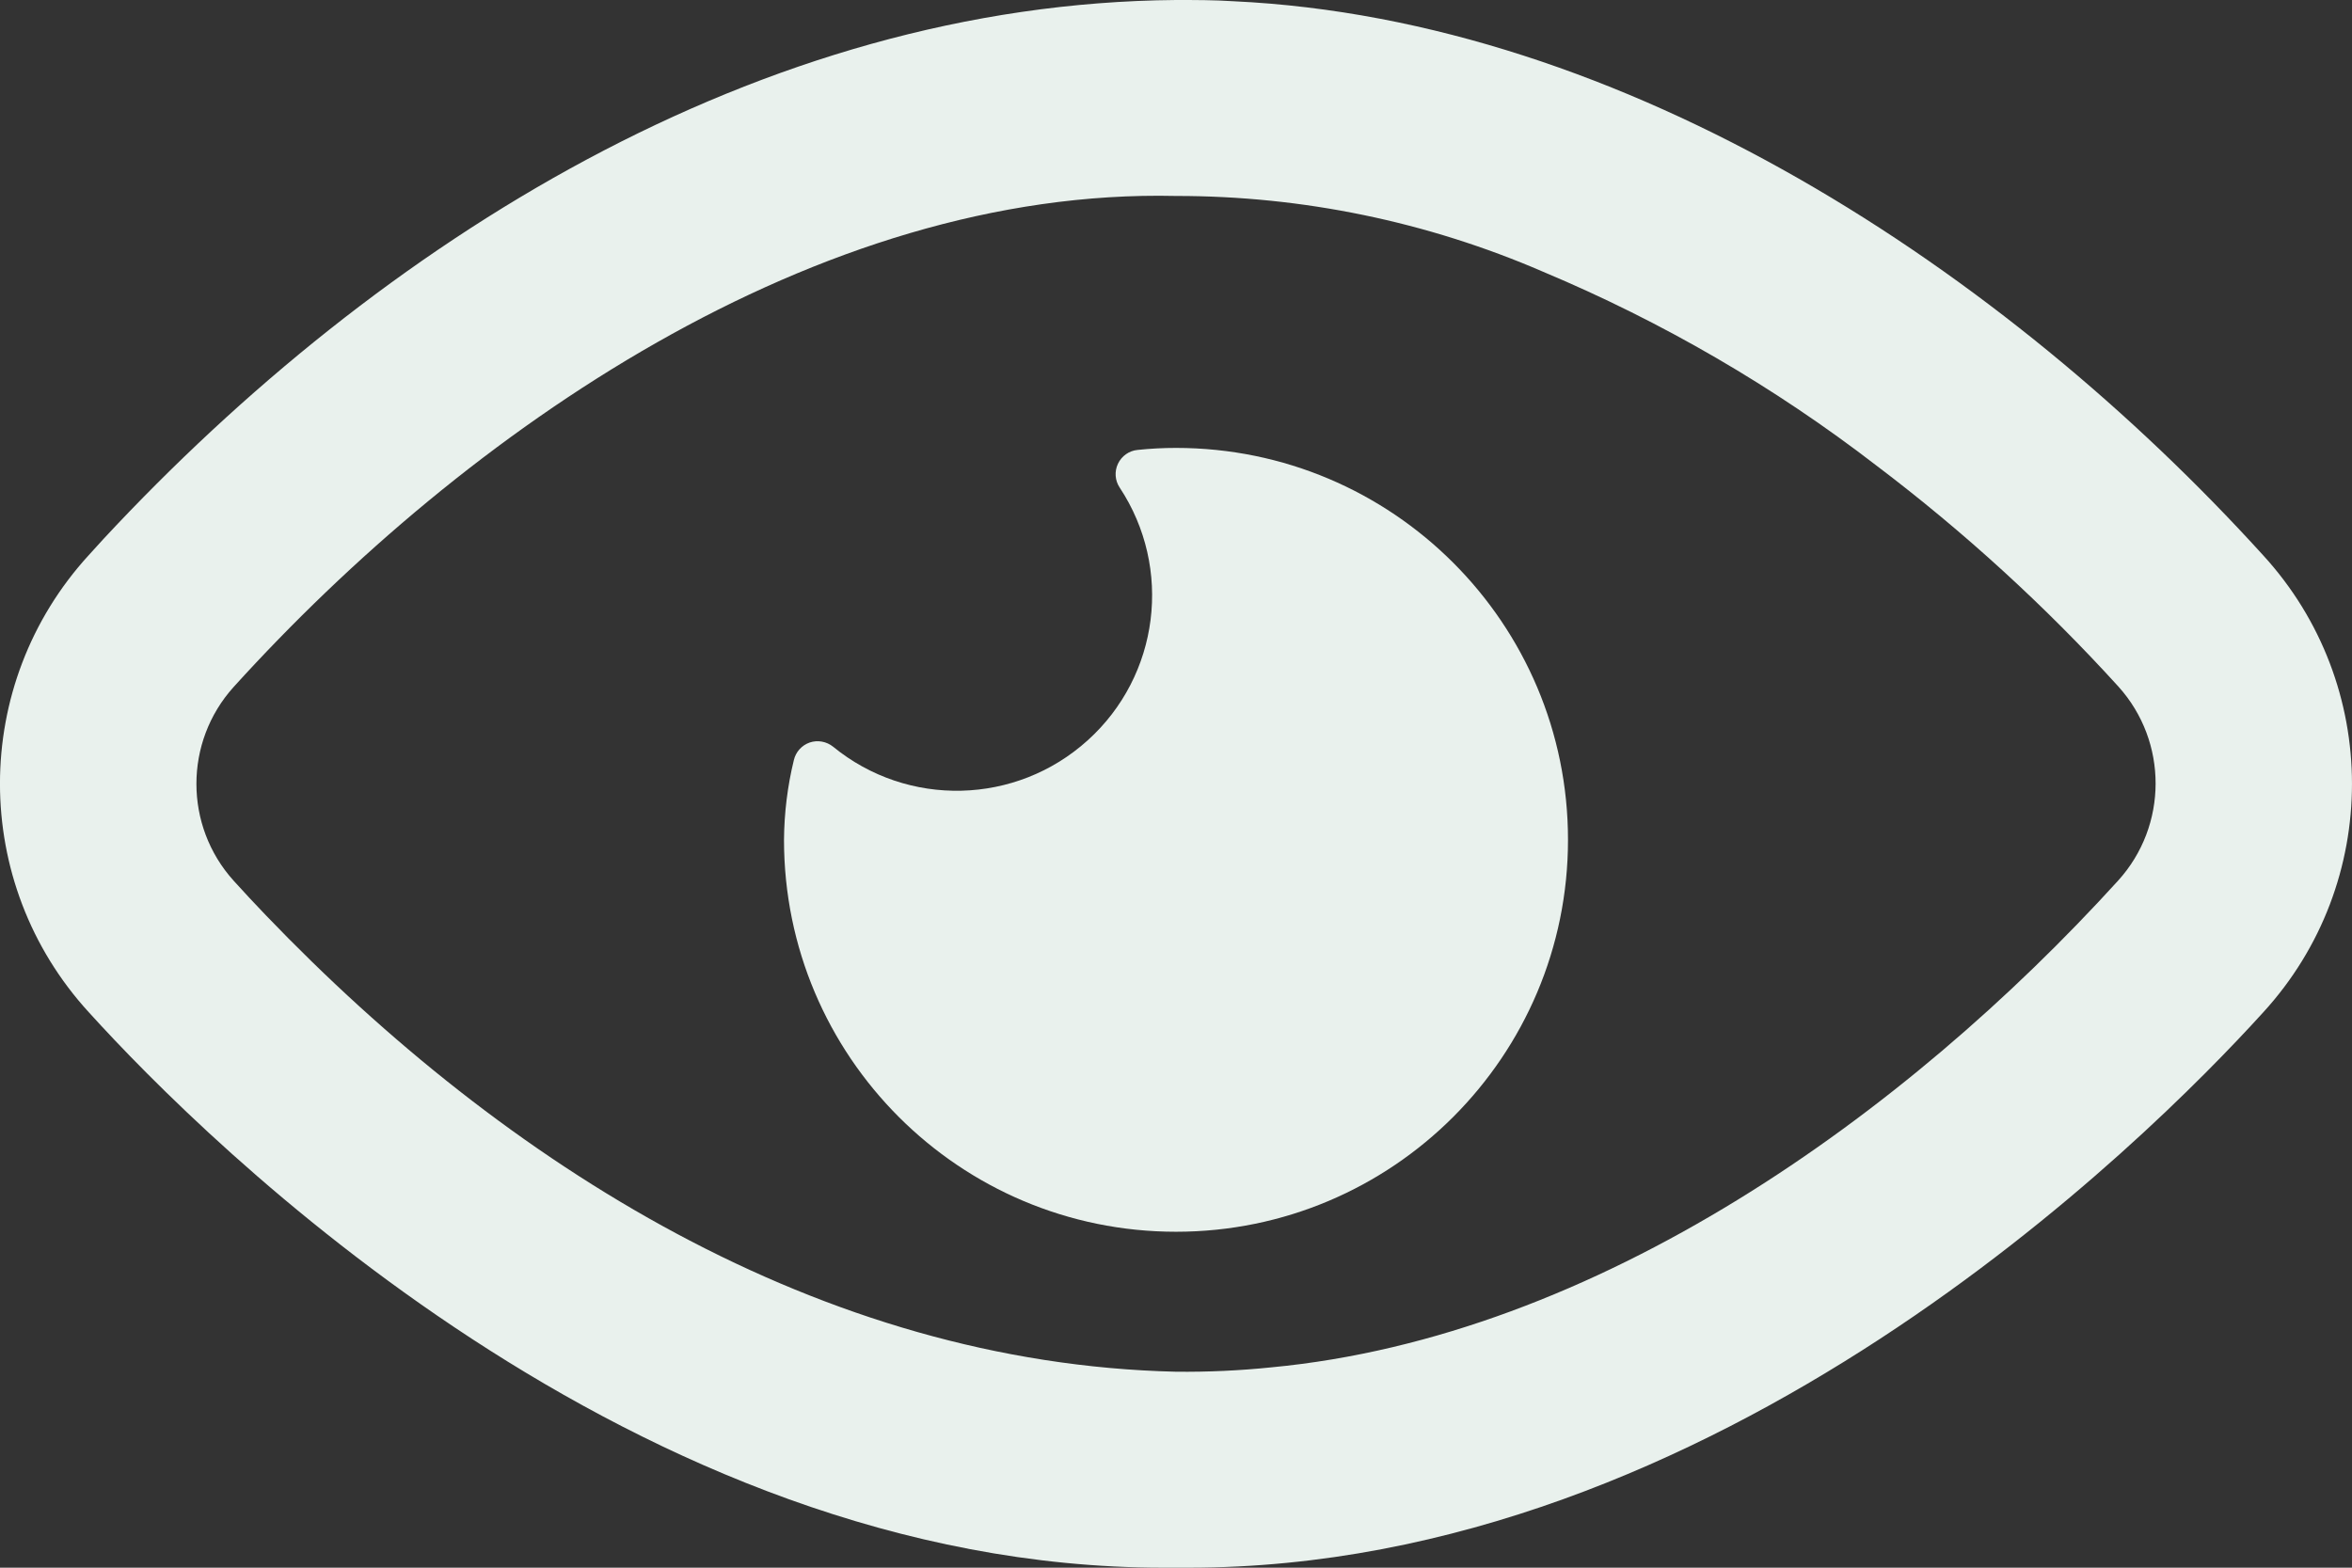
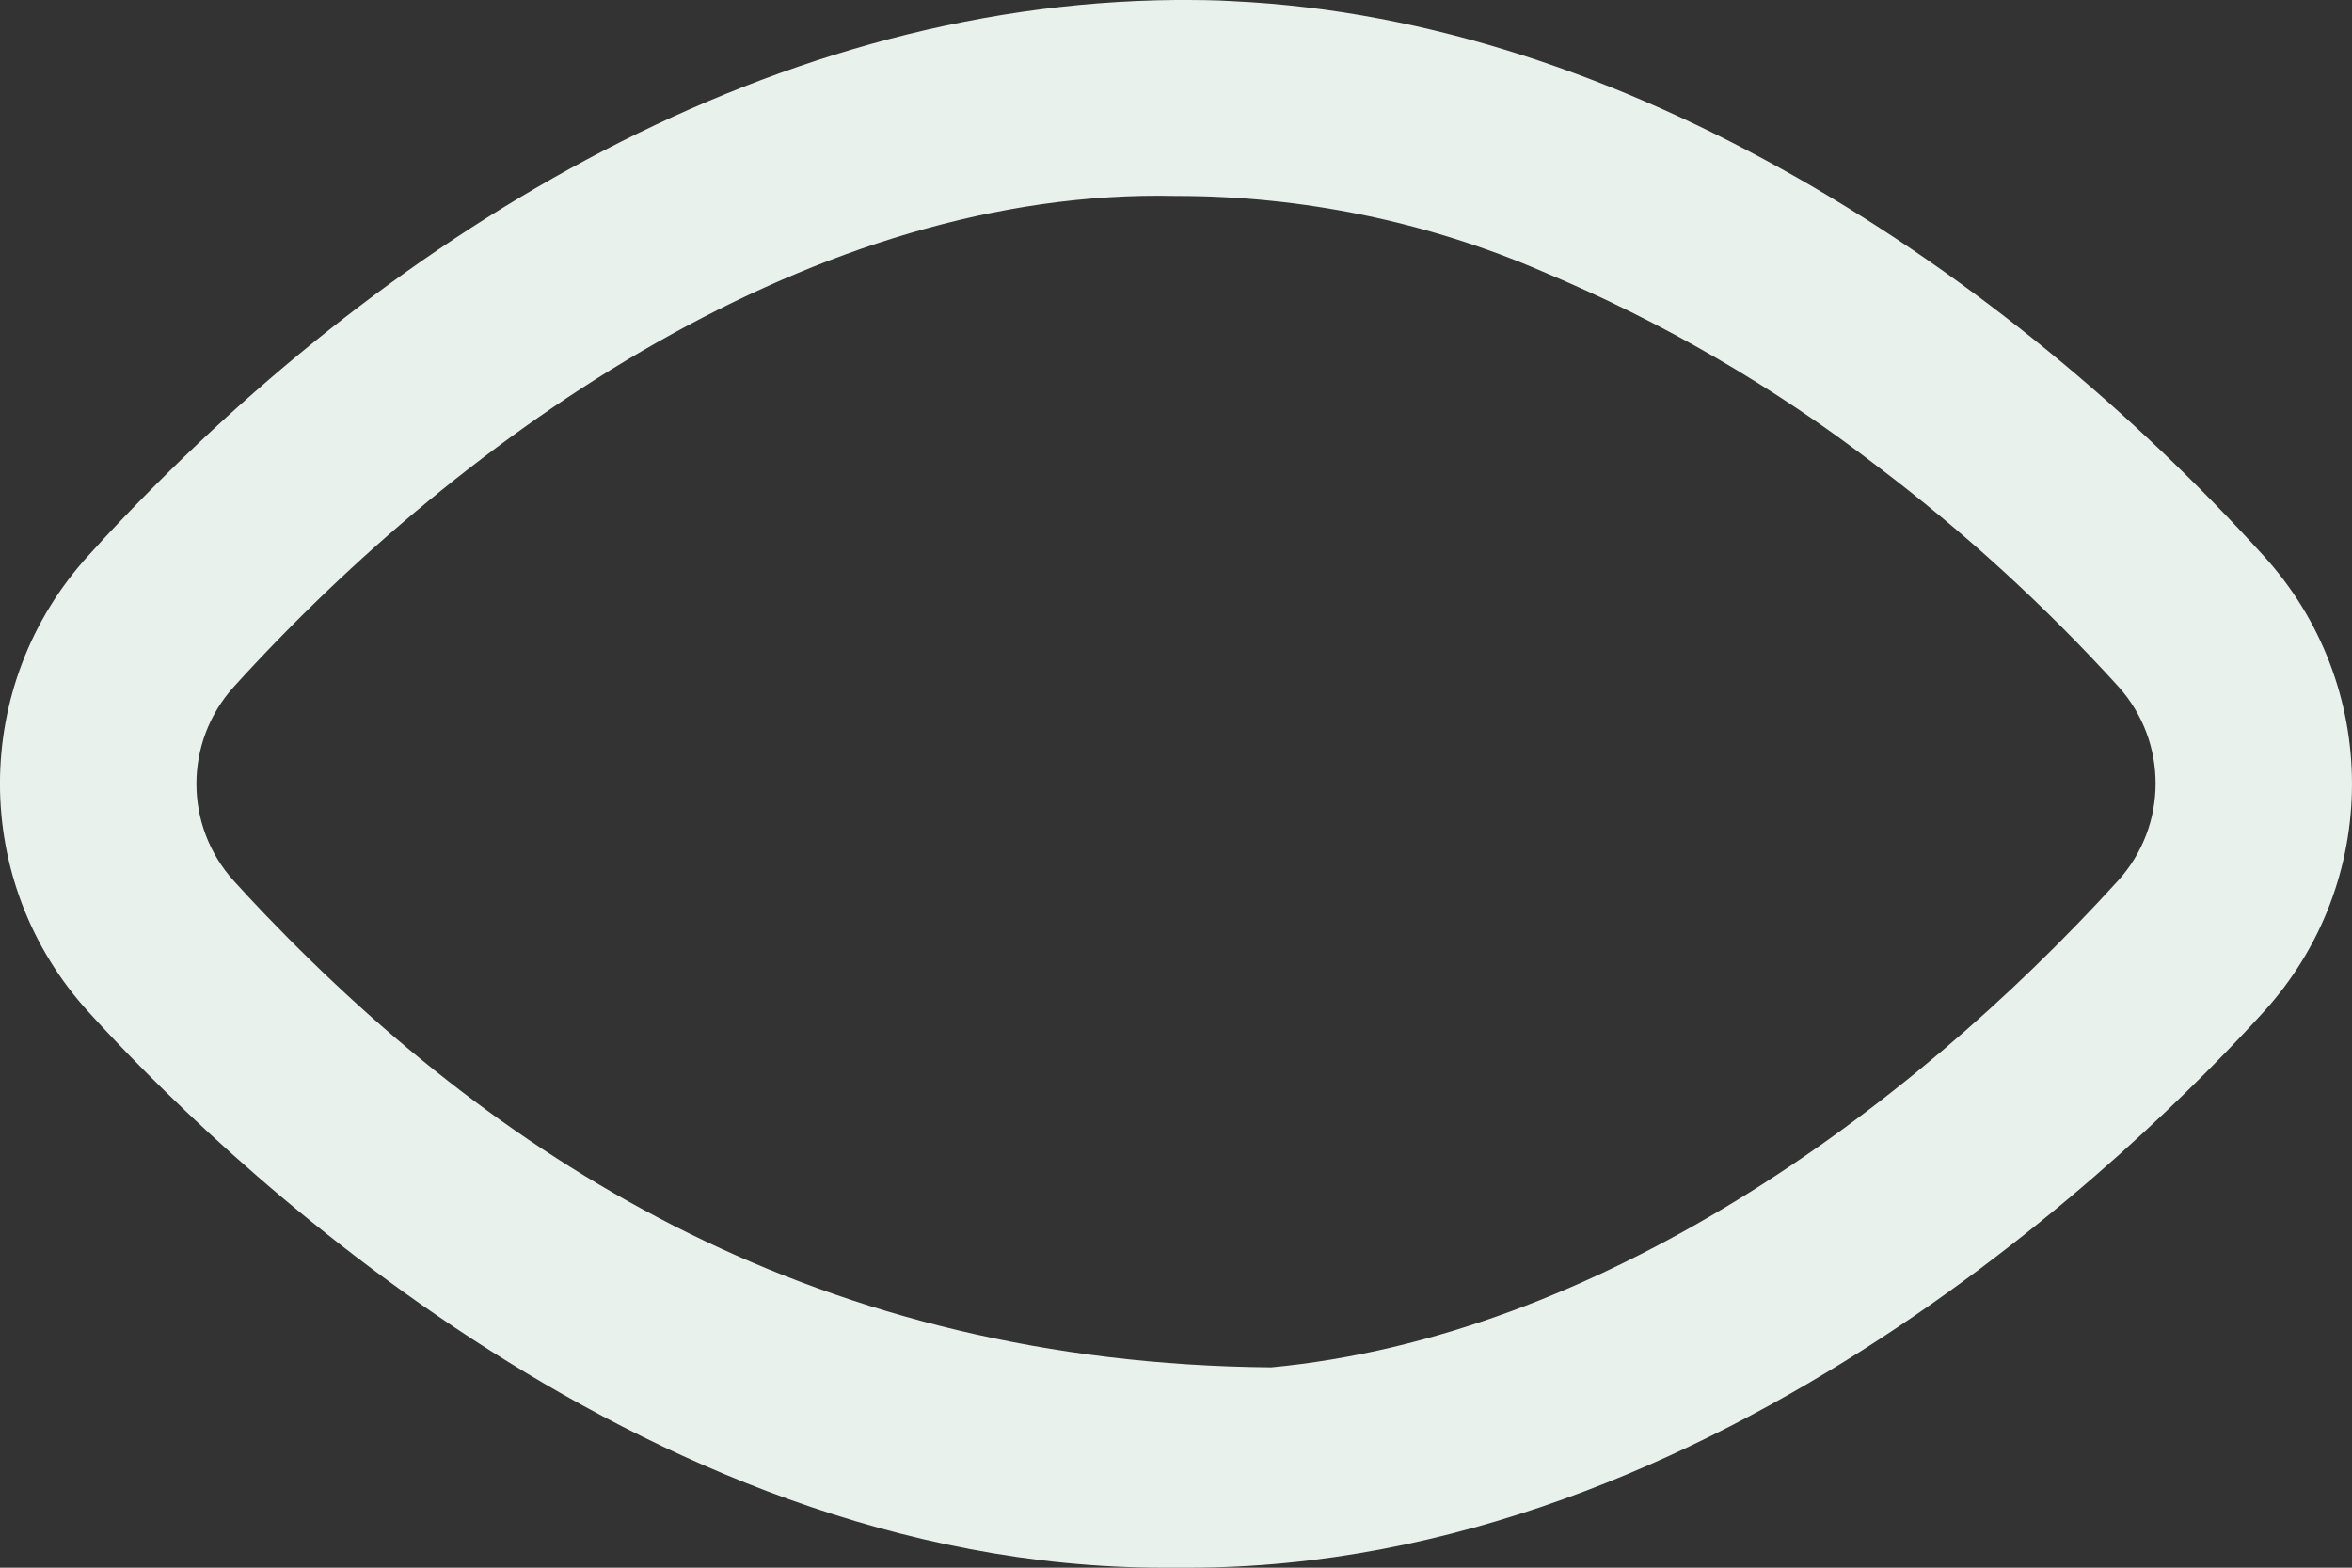
<svg xmlns="http://www.w3.org/2000/svg" width="21px" height="14px" viewBox="0 0 21 14" version="1.1">
  <rect x="0" y="0" width="21" height="14" fill="#333333" stroke="none" />
  <title>91C64955-10C0-46A1-BAED-7594FB3B8913</title>
  <desc>Created with sketchtool.</desc>
  <g id="Final" stroke="none" stroke-width="1" fill="none" fill-rule="evenodd">
    <g id="V3" transform="translate(-998, -918)" fill="#E9F1ED" fill-rule="nonzero">
      <g id="Zápas" transform="translate(0, 115)">
        <g id="Tlačítka" transform="translate(810, 790)">
          <g id="Group" transform="translate(168, 0)">
            <g id="view" transform="translate(20, 13)">
-               <path d="M20.205,4.957 C17.905,2.424 14.519,0.175 11.011,0.011 C10.84,0 10.675,0 10.5,0 C6.778,0.03 3.391,2.161 0.925,4.812 C0.881,4.86 0.838,4.908 0.794,4.956 C-0.265,6.112 -0.265,7.885 0.794,9.041 C1.848,10.204 5.662,14 10.388,14 L10.612,14 C15.337,14 19.151,10.204 20.207,9.041 C21.265,7.885 21.264,6.112 20.205,4.957 Z M18.912,7.864 C17.013,9.953 14.257,11.937 11.35,12.211 C11.068,12.24 10.784,12.253 10.5,12.25 C7.323,12.176 4.514,10.404 2.374,8.174 C2.277,8.073 2.181,7.97 2.086,7.865 C1.643,7.374 1.643,6.626 2.086,6.135 C4.157,3.85 7.29,1.676 10.5,1.75 C11.627,1.749 12.743,1.979 13.778,2.427 C14.841,2.873 15.841,3.454 16.753,4.157 C17.533,4.747 18.257,5.408 18.915,6.132 C19.358,6.624 19.357,7.373 18.912,7.864 Z" id="Shape" />
-               <path d="M10.5,4 C10.385,4 10.271,4.006 10.157,4.018 C10.081,4.025 10.015,4.072 9.982,4.141 C9.949,4.21 9.955,4.291 9.997,4.354 C10.473,5.074 10.352,6.033 9.712,6.611 C9.072,7.19 8.105,7.214 7.438,6.668 C7.379,6.621 7.3,6.607 7.229,6.631 C7.158,6.656 7.105,6.715 7.088,6.788 C7.031,7.021 7.002,7.26 7,7.5 C7,9.433 8.567,11 10.5,11 C12.433,11 14,9.433 14,7.5 C14,5.567 12.433,4 10.5,4 Z" id="Path" />
+               <path d="M20.205,4.957 C17.905,2.424 14.519,0.175 11.011,0.011 C10.84,0 10.675,0 10.5,0 C6.778,0.03 3.391,2.161 0.925,4.812 C0.881,4.86 0.838,4.908 0.794,4.956 C-0.265,6.112 -0.265,7.885 0.794,9.041 C1.848,10.204 5.662,14 10.388,14 L10.612,14 C15.337,14 19.151,10.204 20.207,9.041 C21.265,7.885 21.264,6.112 20.205,4.957 Z M18.912,7.864 C17.013,9.953 14.257,11.937 11.35,12.211 C7.323,12.176 4.514,10.404 2.374,8.174 C2.277,8.073 2.181,7.97 2.086,7.865 C1.643,7.374 1.643,6.626 2.086,6.135 C4.157,3.85 7.29,1.676 10.5,1.75 C11.627,1.749 12.743,1.979 13.778,2.427 C14.841,2.873 15.841,3.454 16.753,4.157 C17.533,4.747 18.257,5.408 18.915,6.132 C19.358,6.624 19.357,7.373 18.912,7.864 Z" id="Shape" />
            </g>
          </g>
        </g>
      </g>
    </g>
  </g>
</svg>